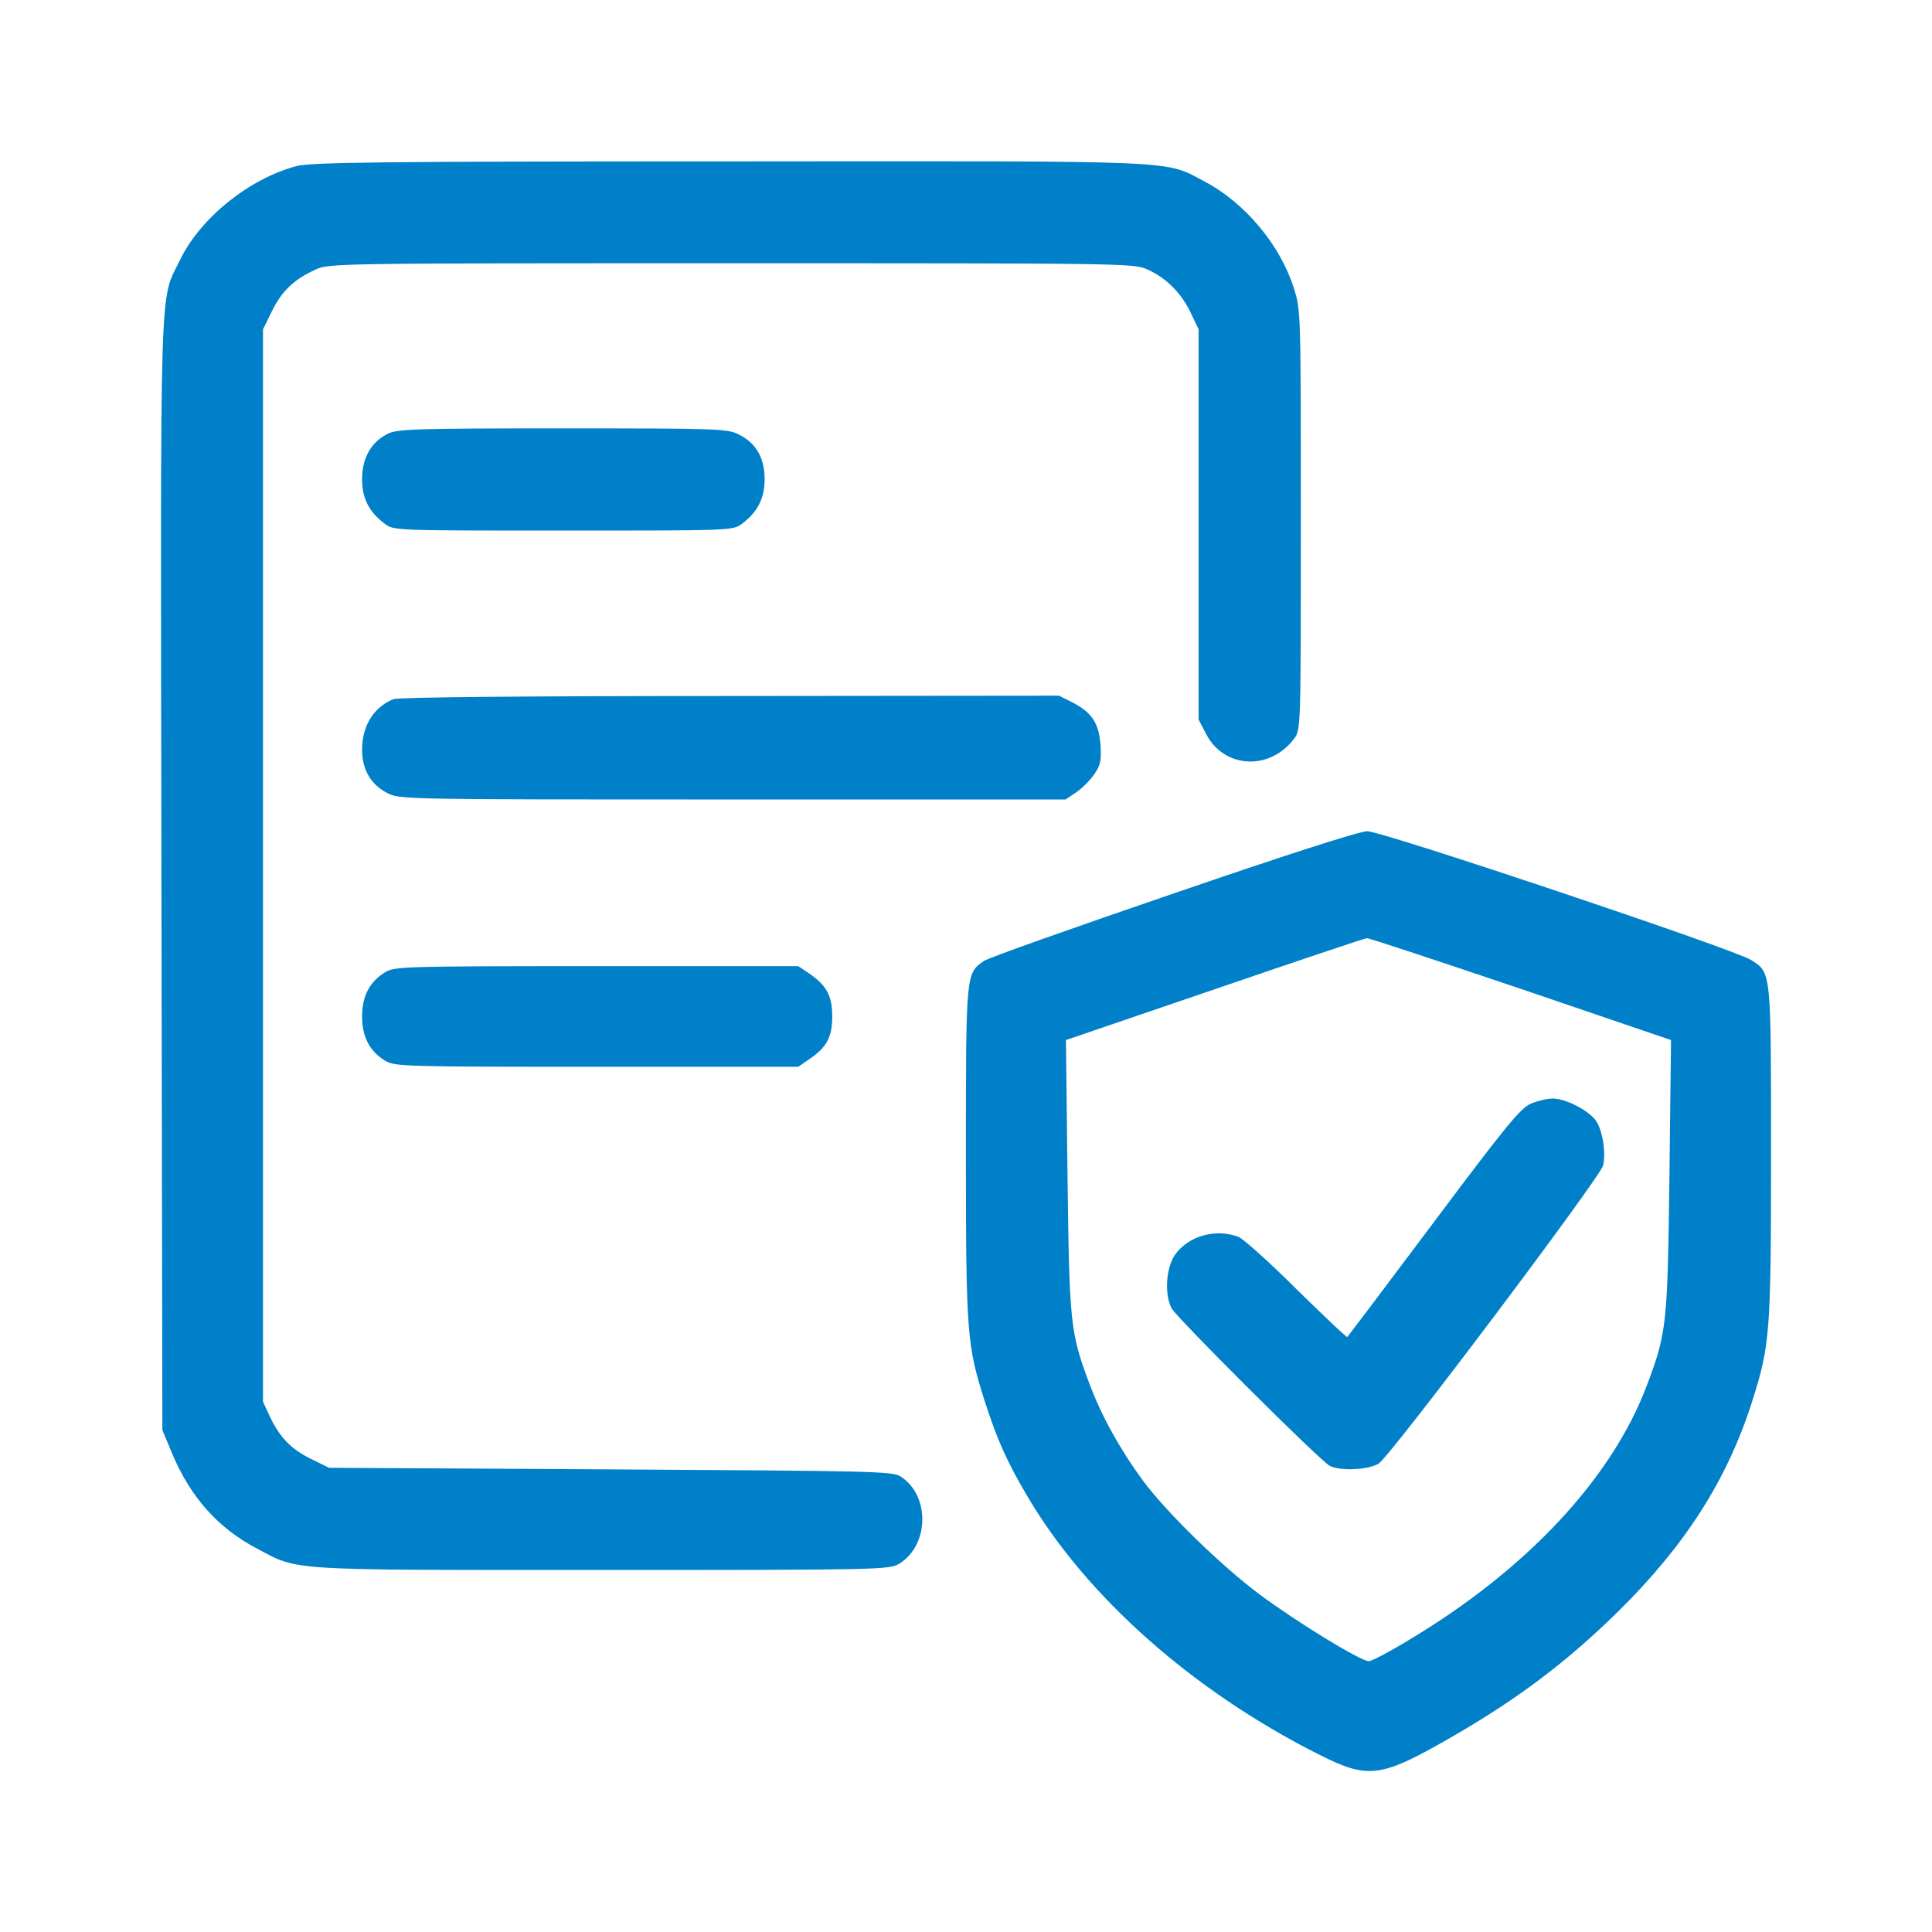
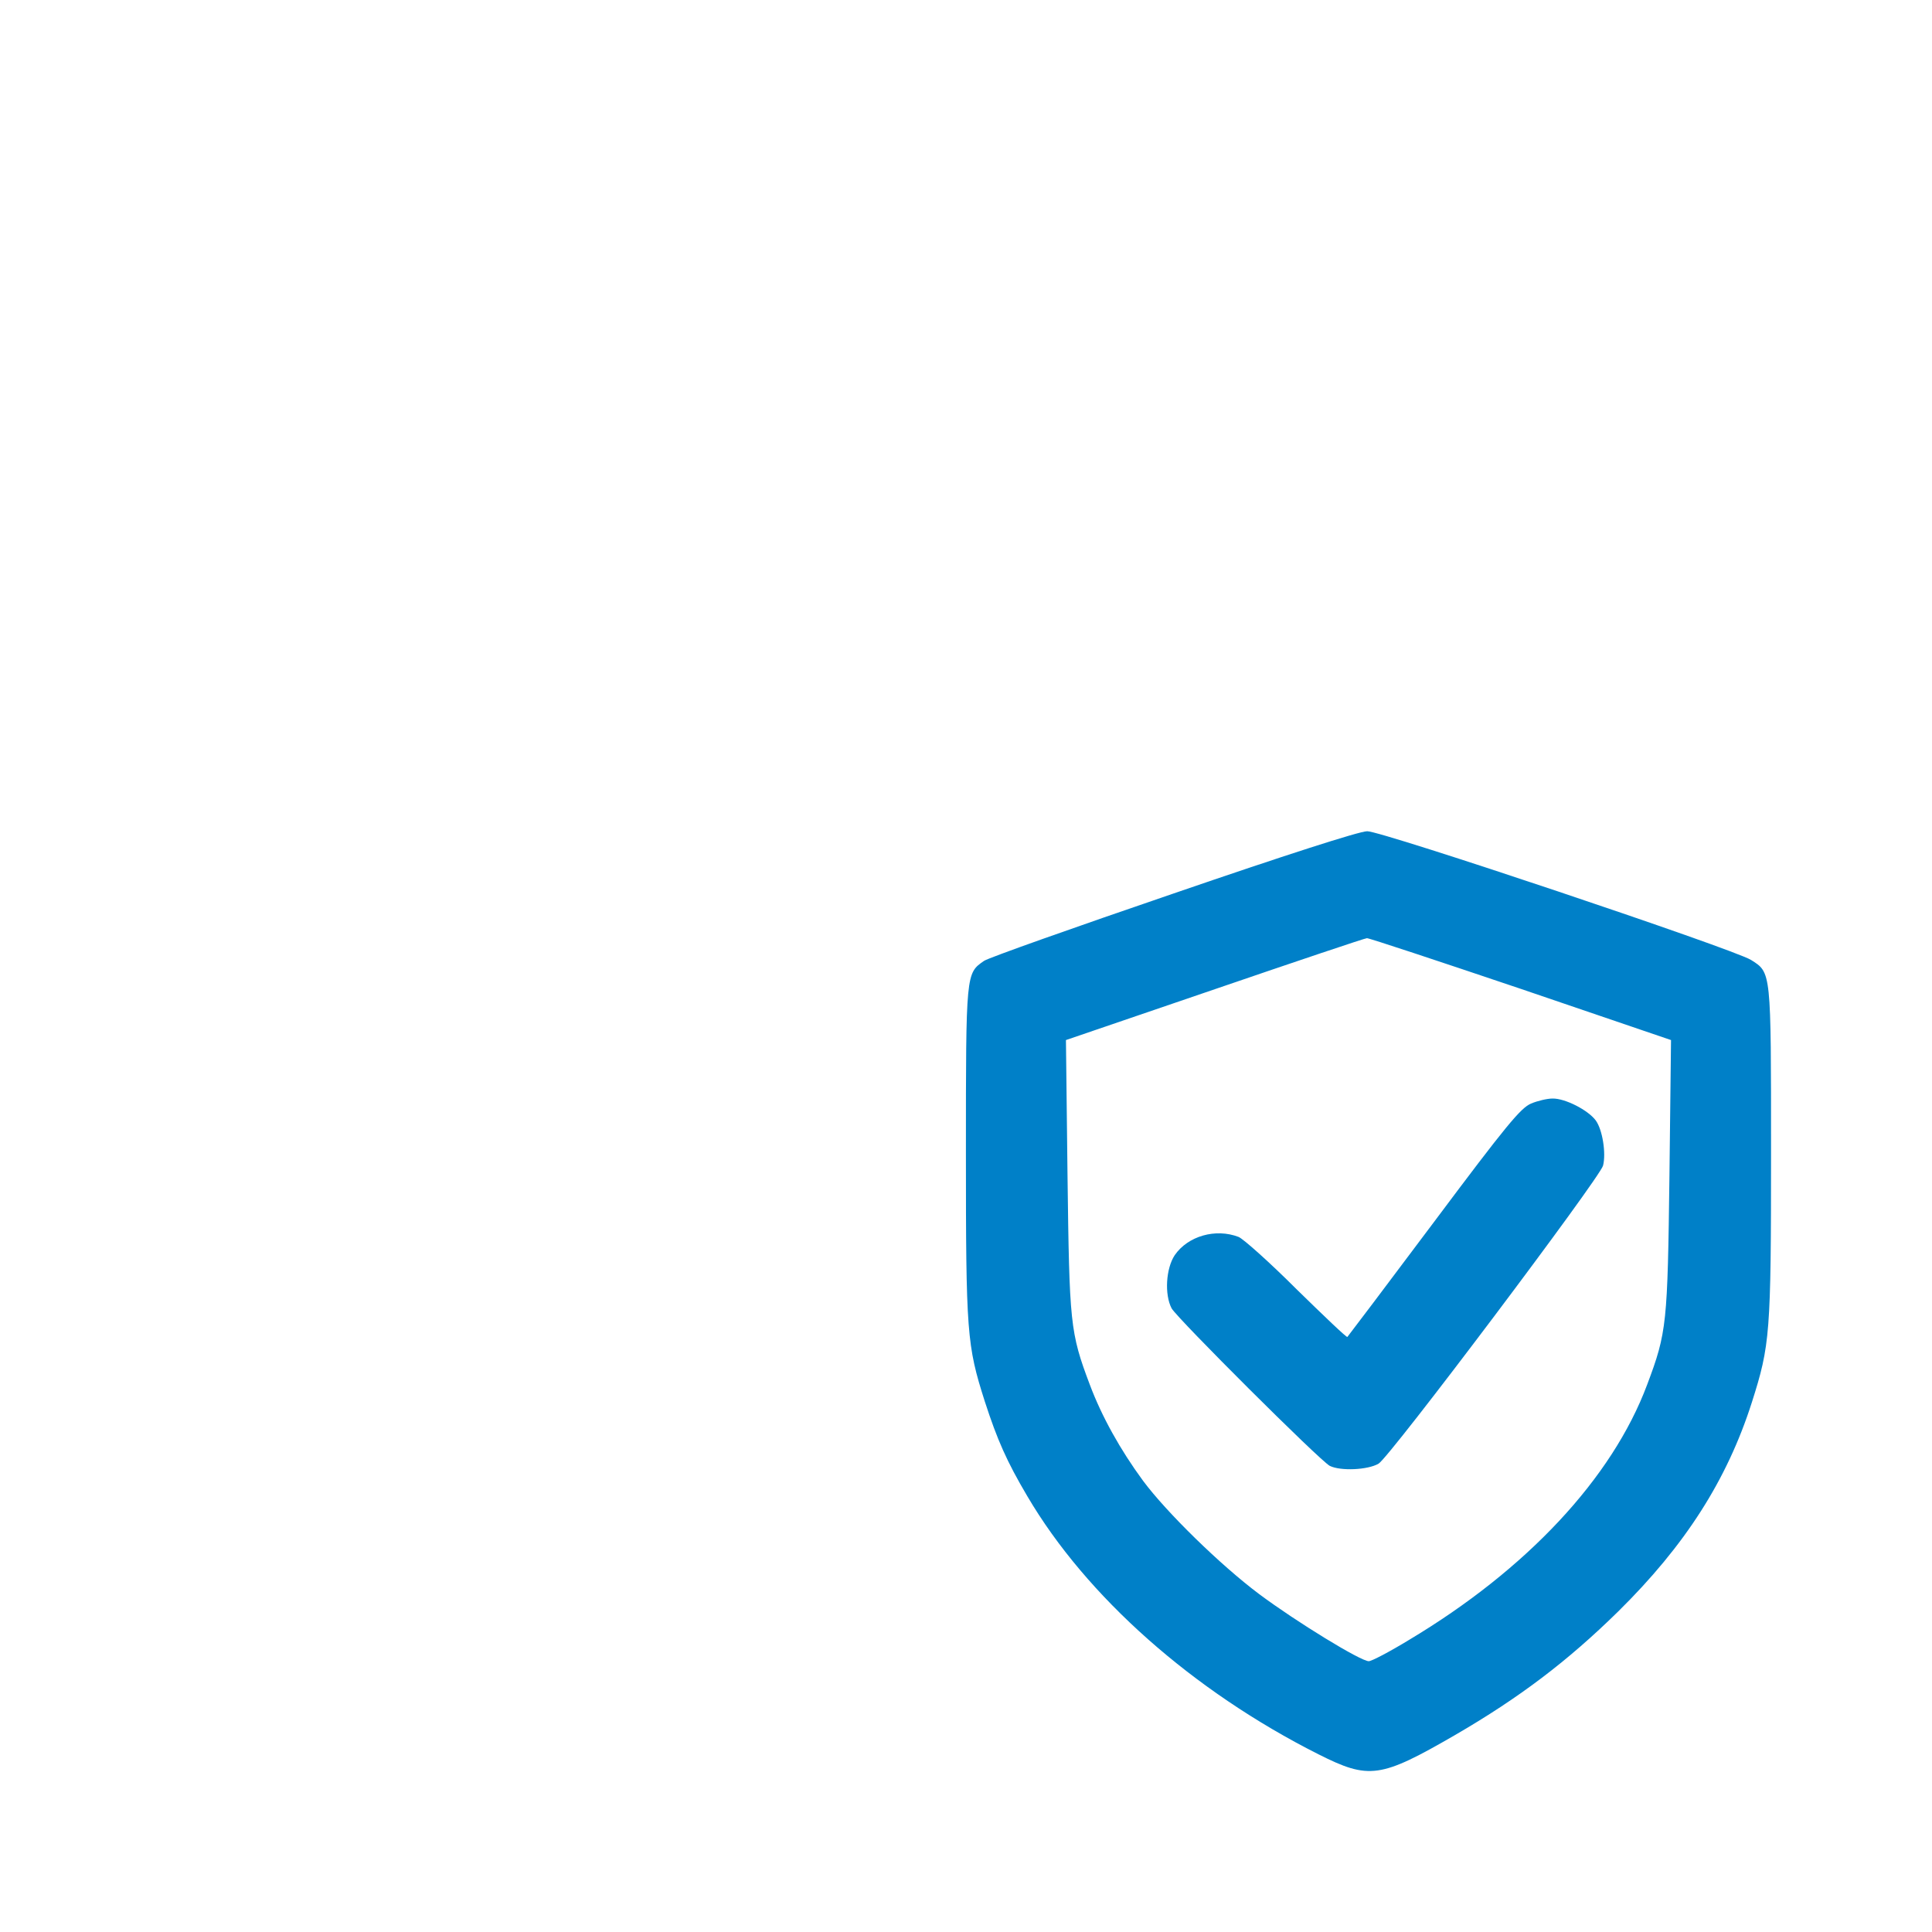
<svg xmlns="http://www.w3.org/2000/svg" width="48" height="48" viewBox="0 0 48 48" fill="none">
-   <path d="M7.363 4.127C6.191 4.439 4.979 5.416 4.479 6.447C3.956 7.526 3.987 6.471 4.011 21.707L4.034 35.529L4.261 36.076C4.722 37.186 5.409 37.967 6.402 38.483C7.433 39.03 7.081 39.006 14.973 39.006C21.927 39.006 22.091 38.998 22.341 38.85C23.083 38.397 23.115 37.162 22.38 36.686C22.185 36.553 21.747 36.545 15.168 36.506L8.175 36.467L7.73 36.248C7.23 36.006 6.941 35.701 6.698 35.178L6.534 34.826V21.504V8.182L6.753 7.737C6.995 7.237 7.3 6.947 7.824 6.705C8.175 6.541 8.191 6.541 18.177 6.541C28.154 6.541 28.178 6.541 28.529 6.705C28.99 6.916 29.365 7.299 29.592 7.791L29.779 8.182V13.026V17.879L29.959 18.222C30.397 19.098 31.553 19.16 32.155 18.347C32.319 18.136 32.319 18.066 32.319 12.925C32.319 7.76 32.319 7.705 32.147 7.166C31.811 6.088 30.928 5.041 29.944 4.518C28.896 3.971 29.6 4.002 18.13 4.01C9.363 4.01 7.722 4.033 7.363 4.127Z" fill="#0080C8" />
-   <path d="M9.637 10.776C9.223 10.979 8.996 11.377 8.996 11.901C8.996 12.385 9.168 12.721 9.566 13.018C9.785 13.182 9.848 13.182 13.997 13.182C18.146 13.182 18.208 13.182 18.427 13.018C18.818 12.729 18.997 12.385 18.997 11.909C18.997 11.377 18.786 11.01 18.364 10.799C18.075 10.651 17.896 10.643 13.981 10.643C10.356 10.643 9.863 10.658 9.637 10.776Z" fill="#0080C8" />
-   <path d="M9.777 17.37C9.285 17.566 8.996 18.034 8.996 18.62C8.996 19.128 9.215 19.496 9.629 19.706C9.918 19.863 10.129 19.863 18.2 19.863H26.475L26.741 19.683C26.881 19.589 27.084 19.386 27.186 19.238C27.342 19.011 27.366 18.894 27.342 18.511C27.303 17.972 27.131 17.706 26.655 17.456L26.311 17.284L18.138 17.292C12.911 17.292 9.902 17.323 9.777 17.37Z" fill="#0080C8" />
  <path d="M29.155 22.199C26.686 23.043 24.568 23.793 24.451 23.871C23.998 24.184 23.998 24.153 23.998 28.638C23.998 33.13 24.021 33.419 24.467 34.818C24.779 35.779 25.014 36.31 25.522 37.17C26.991 39.67 29.639 42.014 32.757 43.585C34.015 44.218 34.296 44.179 36.148 43.108C37.75 42.178 38.945 41.272 40.203 40.037C41.867 38.397 42.907 36.771 43.524 34.842C43.977 33.419 44.001 33.138 44.001 28.638C44.001 24.098 44.008 24.168 43.501 23.848C43.055 23.574 34.32 20.644 33.968 20.652C33.773 20.652 31.905 21.254 29.155 22.199ZM37.781 24.567L41.516 25.84L41.477 29.2C41.43 32.888 41.414 33.099 40.922 34.404C40.055 36.724 37.929 38.998 34.999 40.748C34.523 41.038 34.077 41.272 34.007 41.272C33.804 41.272 32.21 40.295 31.288 39.608C30.327 38.889 28.983 37.576 28.397 36.787C27.834 36.021 27.373 35.193 27.077 34.404C26.584 33.099 26.569 32.888 26.522 29.2L26.483 25.84L30.186 24.575C32.218 23.879 33.913 23.309 33.96 23.309C33.999 23.301 35.718 23.871 37.781 24.567Z" fill="#0080C8" />
  <path d="M38.038 27.418C37.781 27.528 37.429 27.95 35.624 30.364C34.46 31.919 33.491 33.2 33.475 33.216C33.46 33.239 32.897 32.7 32.218 32.036C31.546 31.364 30.889 30.778 30.772 30.731C30.202 30.512 29.514 30.708 29.186 31.184C28.967 31.513 28.928 32.161 29.108 32.505C29.248 32.755 32.796 36.294 33.038 36.419C33.304 36.552 33.983 36.521 34.249 36.365C34.523 36.209 39.75 29.262 39.828 28.958C39.906 28.645 39.812 28.067 39.648 27.84C39.461 27.582 38.882 27.285 38.57 27.293C38.445 27.293 38.203 27.348 38.038 27.418Z" fill="#0080C8" />
-   <path d="M9.559 24.16C9.184 24.395 8.996 24.746 8.996 25.254C8.996 25.762 9.184 26.114 9.559 26.348C9.809 26.497 9.965 26.504 14.825 26.504H19.833L20.091 26.325C20.537 26.028 20.677 25.77 20.677 25.254C20.677 24.738 20.537 24.481 20.091 24.176L19.833 24.004H14.825C9.965 24.004 9.809 24.012 9.559 24.16Z" fill="#0080C8" />
</svg>